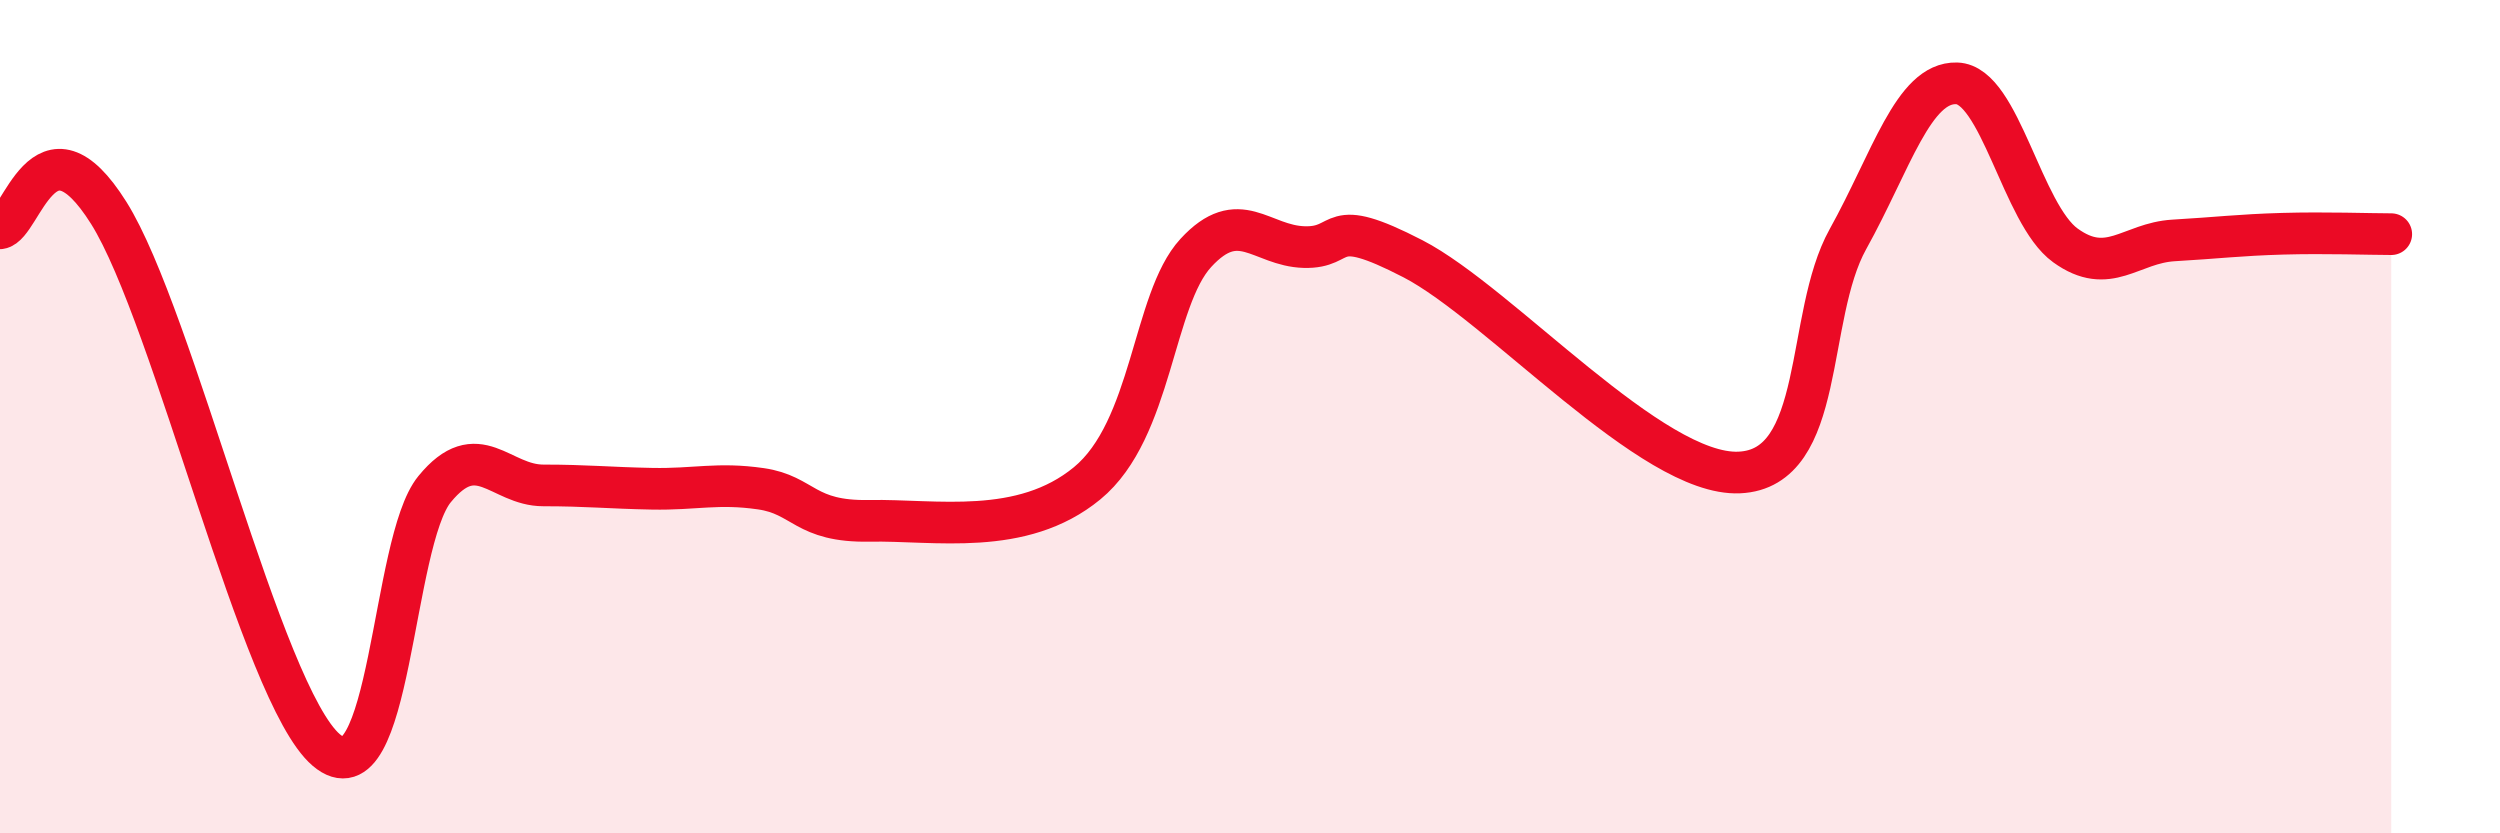
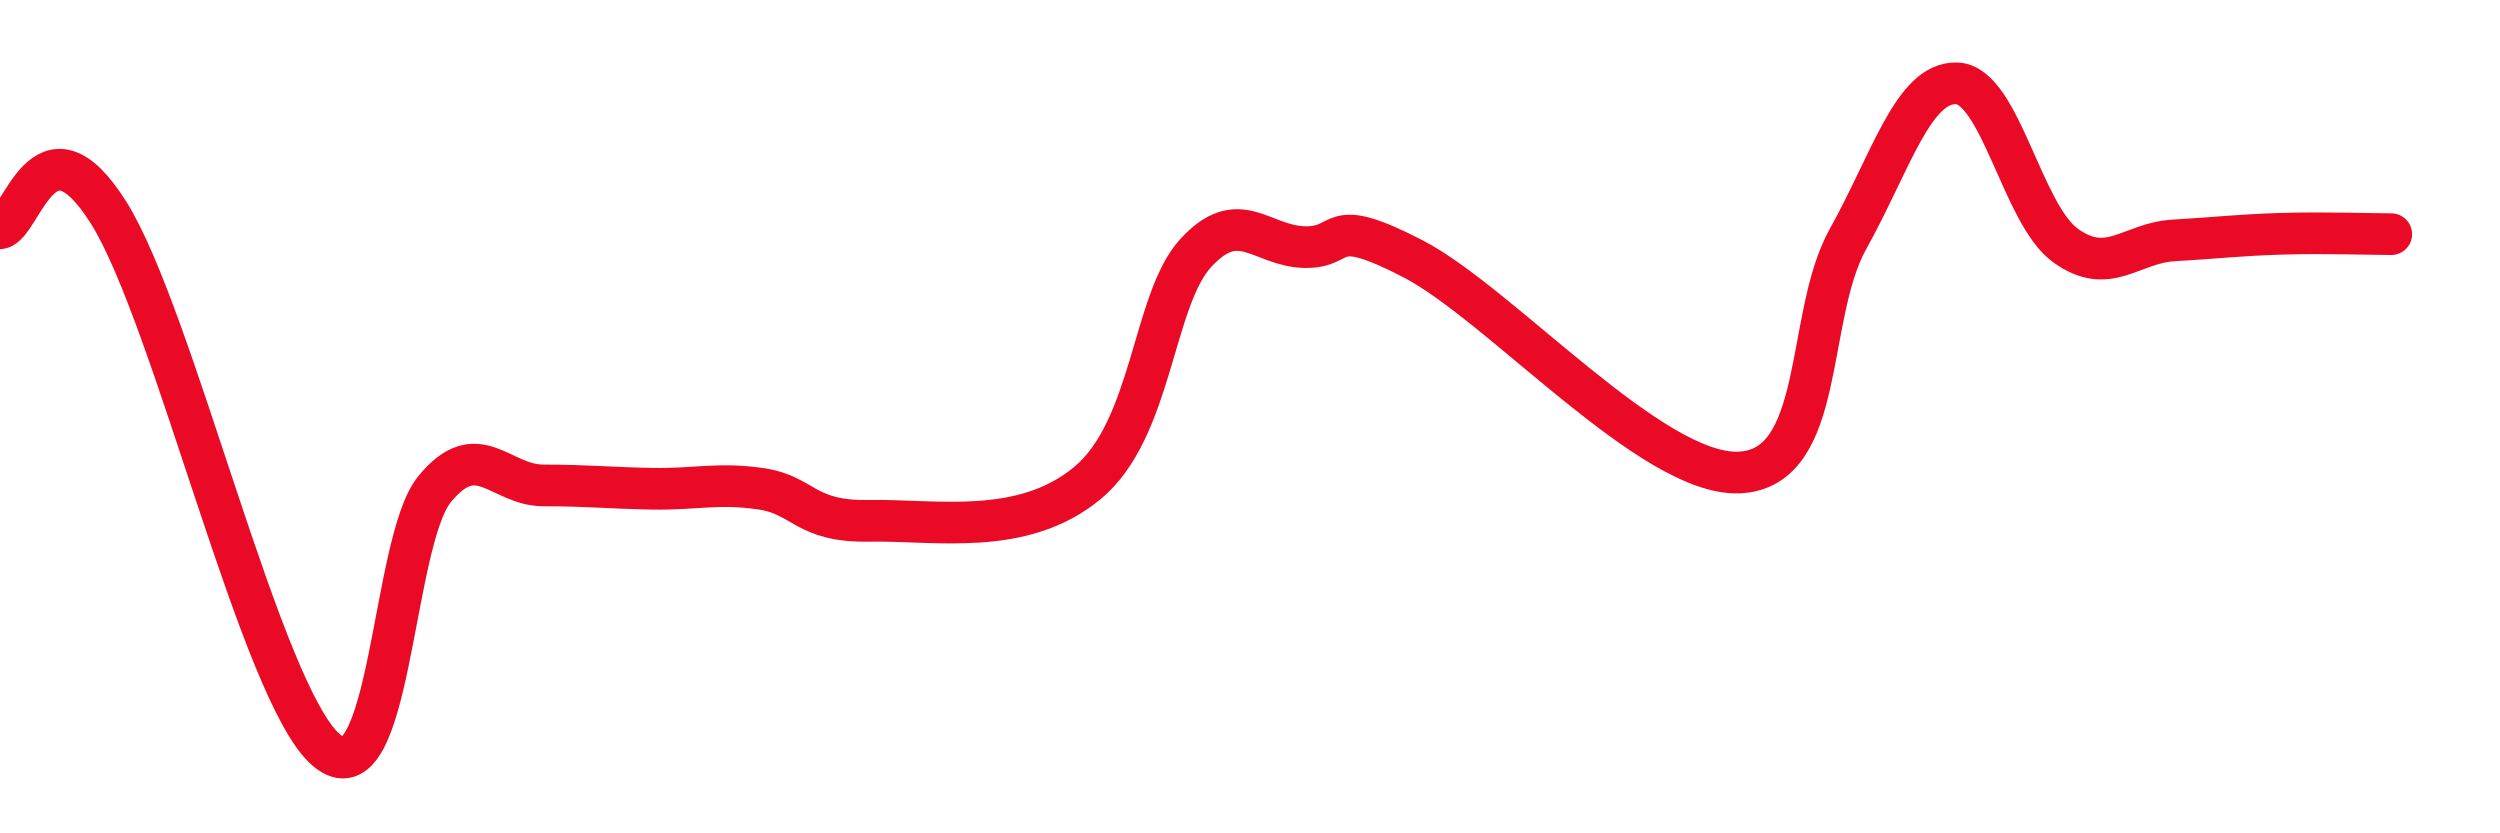
<svg xmlns="http://www.w3.org/2000/svg" width="60" height="20" viewBox="0 0 60 20">
-   <path d="M 0,5.48 C 0.52,5.41 1.04,2.61 2.61,5.11 C 4.18,7.61 6.27,16.67 7.83,18 C 9.39,19.33 9.39,13.01 10.43,11.74 C 11.47,10.47 12,11.65 13.04,11.65 C 14.08,11.65 14.61,11.71 15.65,11.73 C 16.69,11.75 17.22,11.58 18.26,11.73 C 19.3,11.88 19.3,12.53 20.87,12.5 C 22.44,12.47 24.52,12.89 26.09,11.6 C 27.66,10.31 27.66,7.2 28.7,6.07 C 29.74,4.94 30.26,5.9 31.3,5.93 C 32.34,5.96 31.82,5.13 33.91,6.21 C 36,7.29 39.65,11.43 41.74,11.34 C 43.83,11.25 43.31,7.61 44.35,5.74 C 45.39,3.87 45.92,1.97 46.96,2 C 48,2.03 48.53,5.14 49.57,5.89 C 50.61,6.64 51.13,5.83 52.17,5.77 C 53.21,5.71 53.74,5.64 54.78,5.61 C 55.82,5.58 56.87,5.62 57.39,5.62L57.39 20L0 20Z" fill="#EB0A25" opacity="0.1" stroke-linecap="round" stroke-linejoin="round" />
  <path d="M 0,5.48 C 0.52,5.41 1.04,2.61 2.61,5.11 C 4.18,7.61 6.27,16.67 7.83,18 C 9.39,19.33 9.39,13.01 10.43,11.74 C 11.47,10.47 12,11.65 13.04,11.65 C 14.08,11.65 14.61,11.71 15.65,11.73 C 16.69,11.75 17.22,11.58 18.26,11.73 C 19.3,11.88 19.3,12.53 20.87,12.5 C 22.44,12.47 24.52,12.89 26.09,11.6 C 27.66,10.31 27.66,7.2 28.7,6.07 C 29.74,4.94 30.26,5.9 31.3,5.93 C 32.34,5.96 31.82,5.13 33.91,6.21 C 36,7.29 39.65,11.43 41.74,11.34 C 43.83,11.25 43.31,7.61 44.35,5.74 C 45.39,3.87 45.92,1.97 46.96,2 C 48,2.03 48.53,5.14 49.57,5.89 C 50.61,6.64 51.13,5.83 52.17,5.77 C 53.21,5.71 53.74,5.64 54.78,5.61 C 55.82,5.58 56.87,5.62 57.39,5.62" stroke="#EB0A25" stroke-width="1" fill="none" stroke-linecap="round" stroke-linejoin="round" />
</svg>